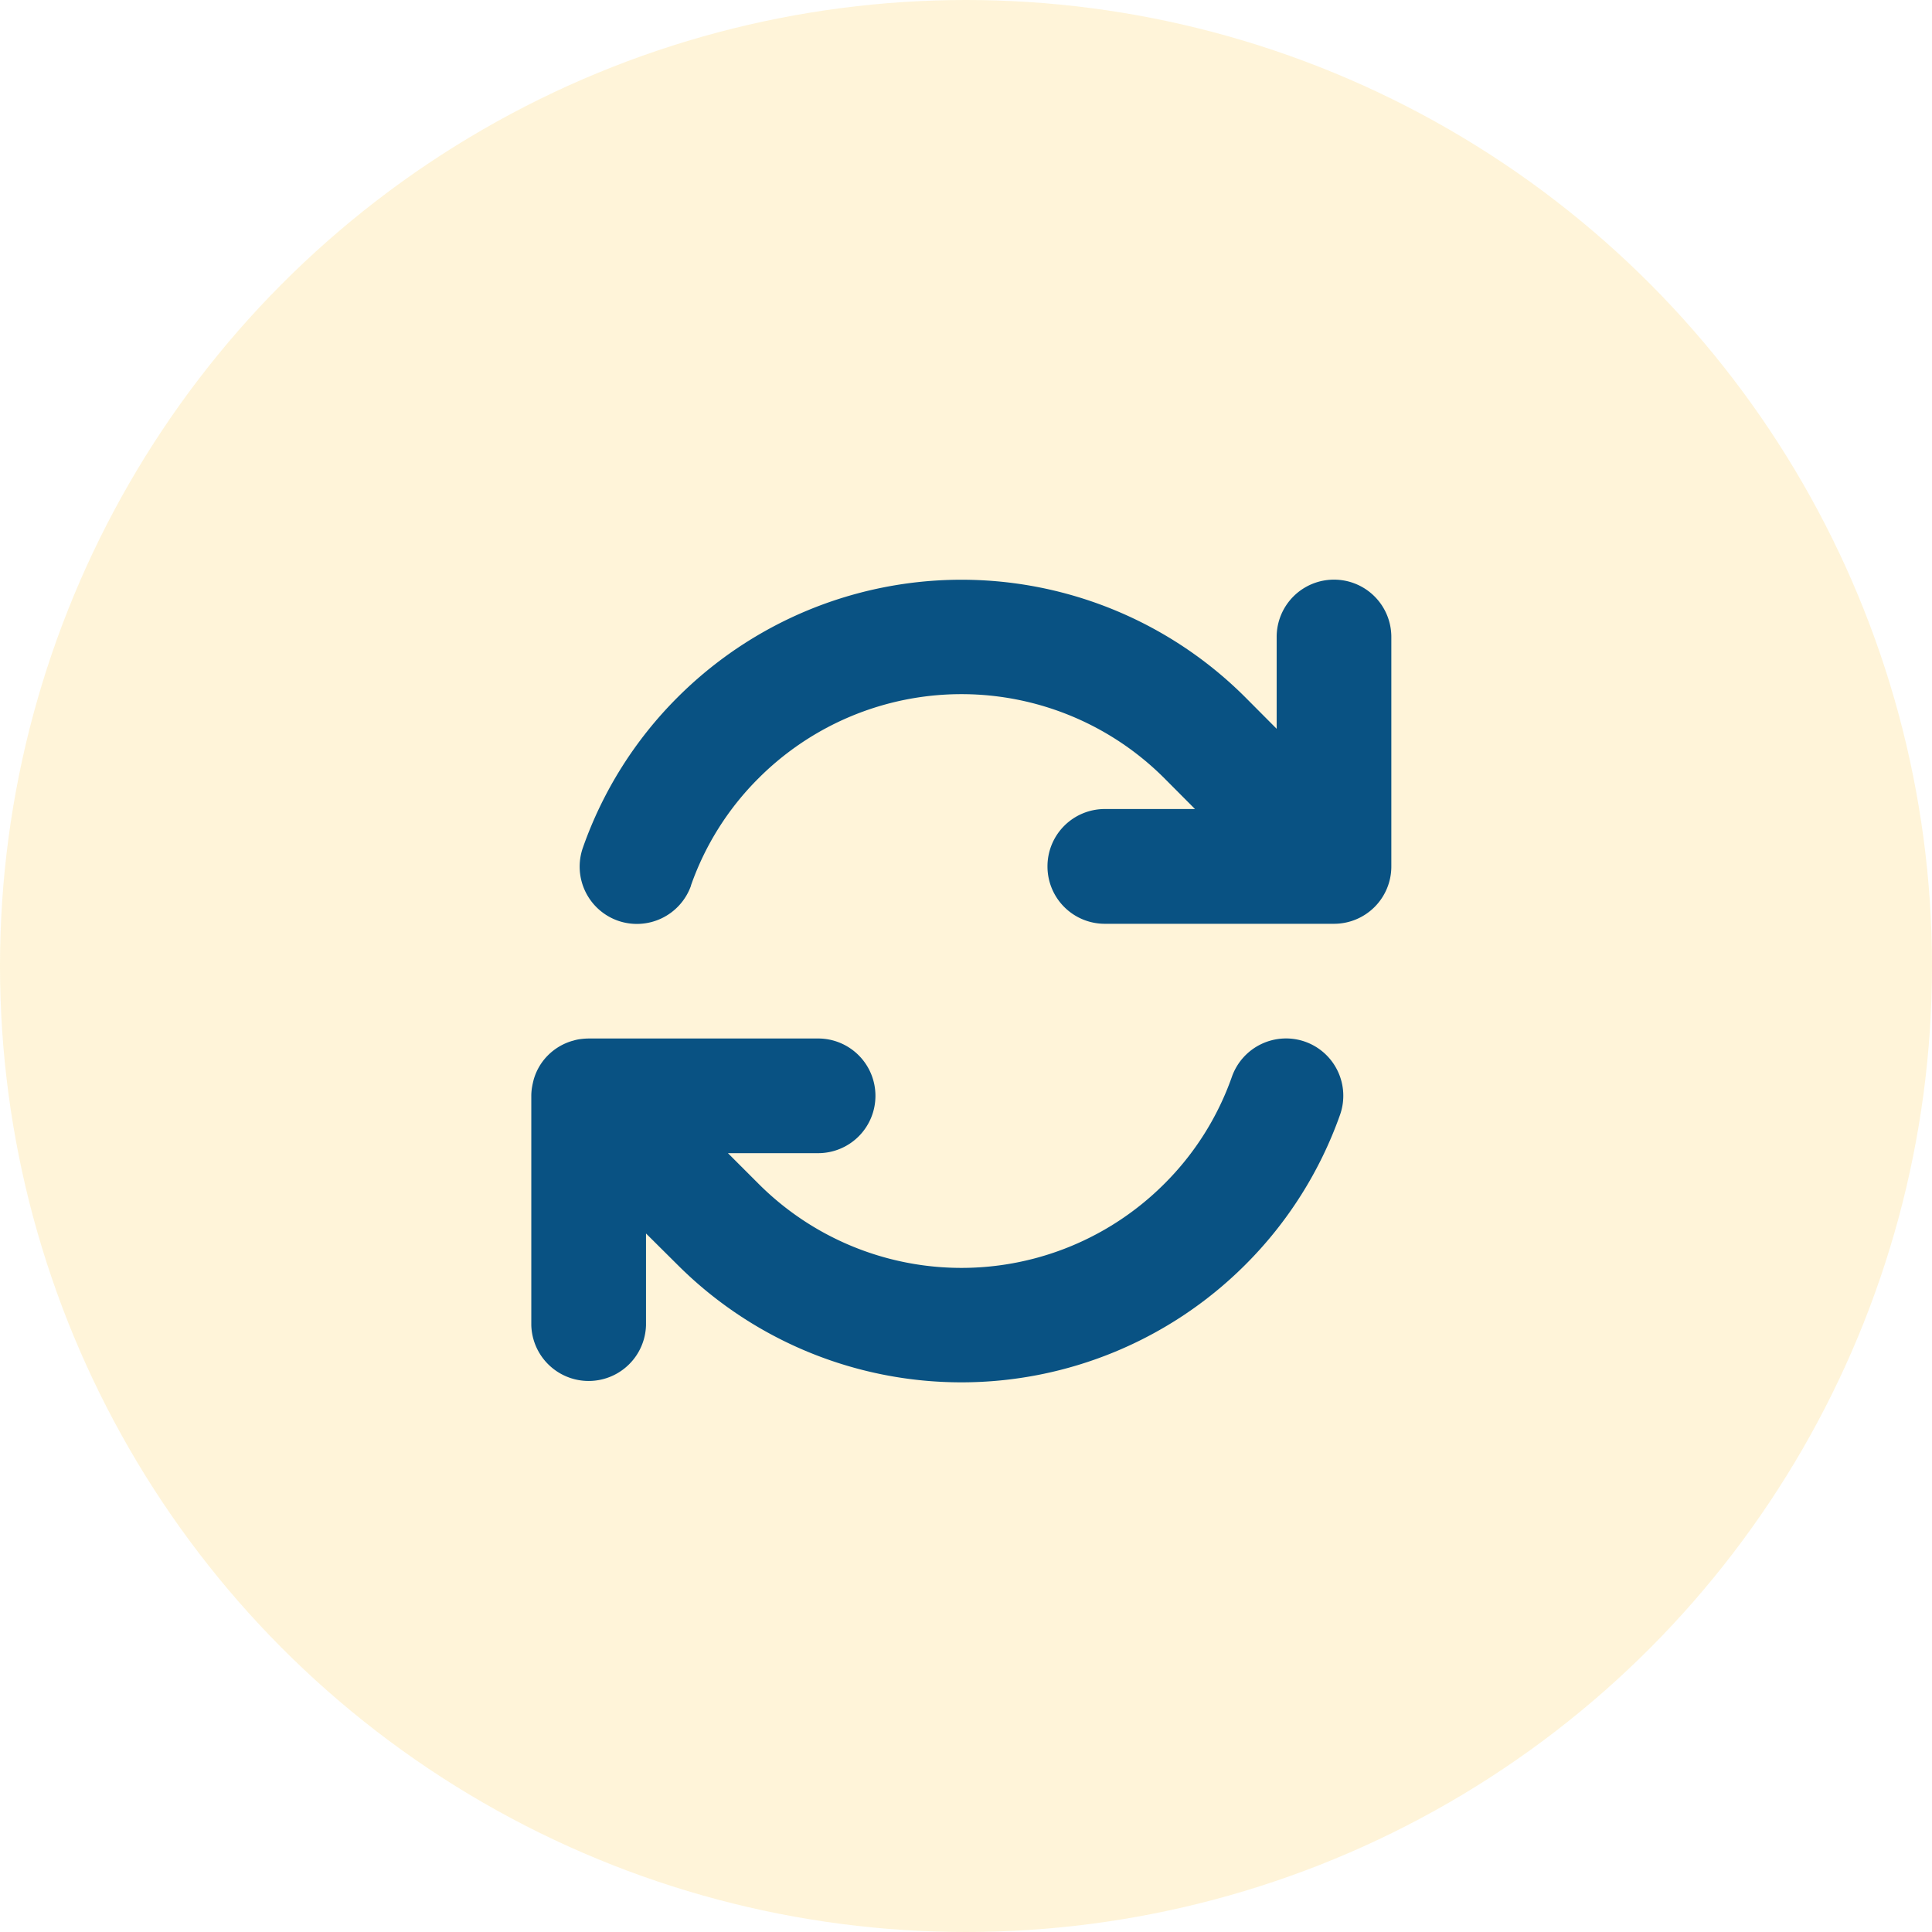
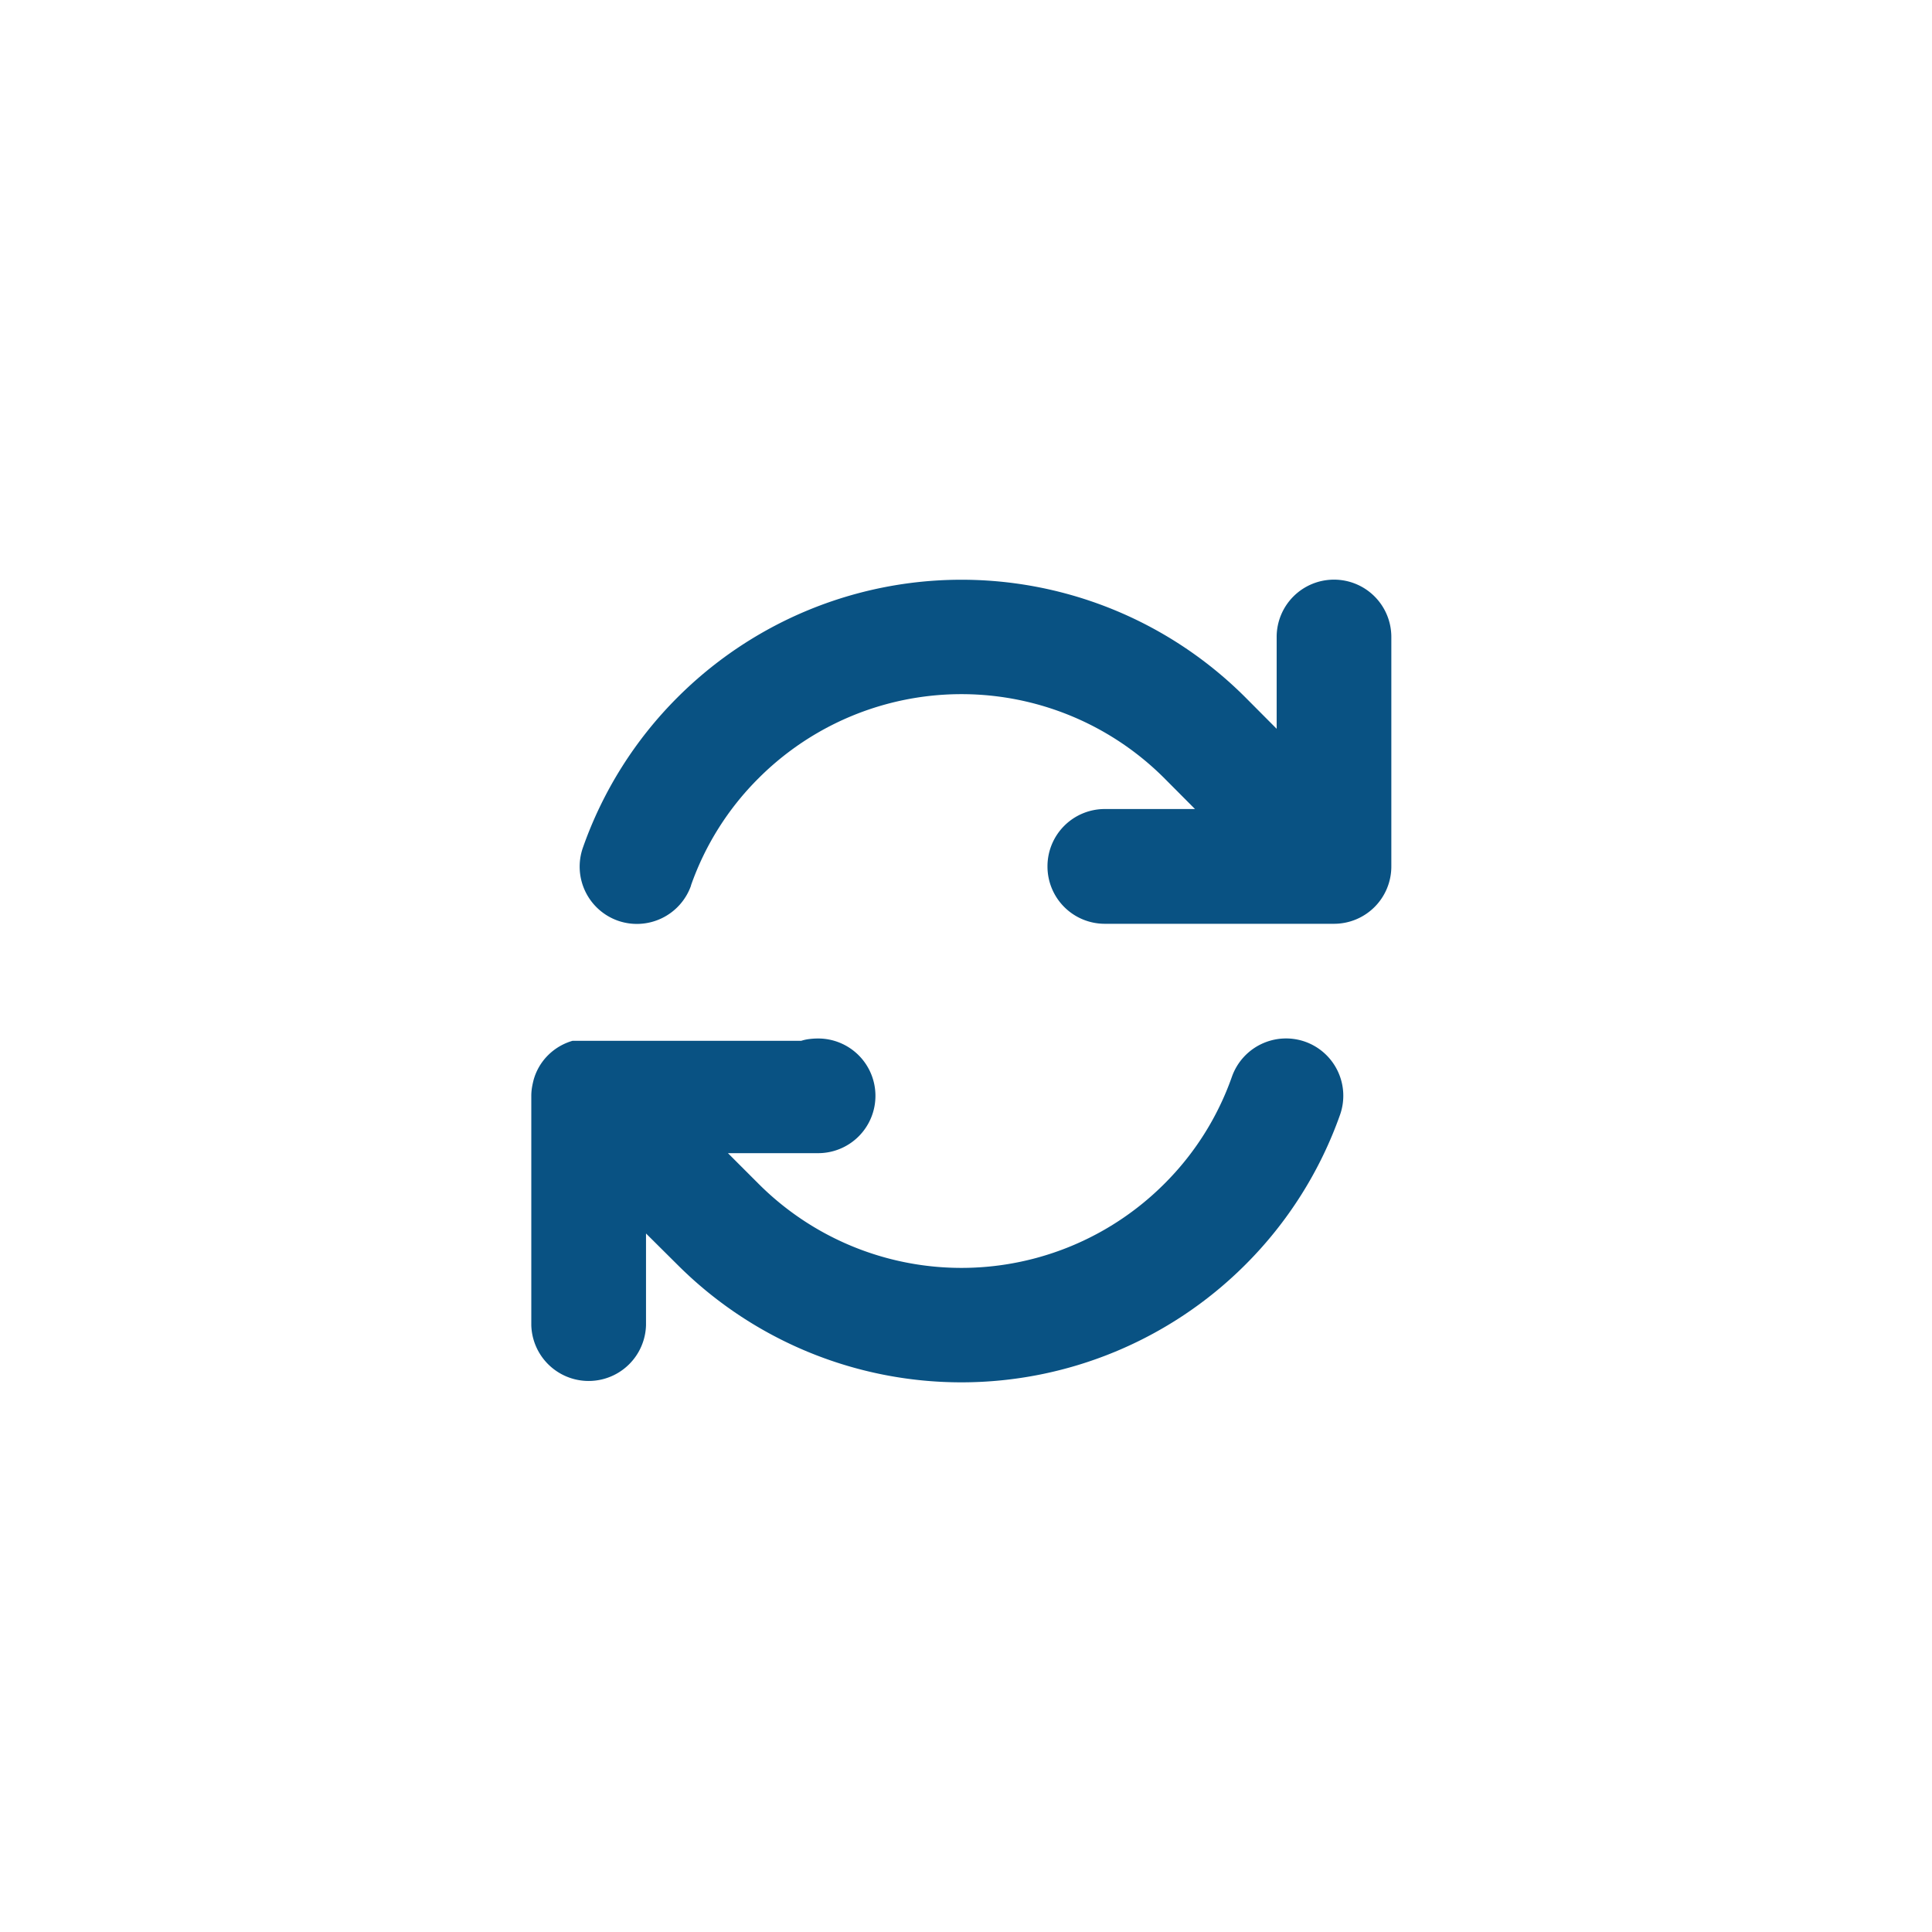
<svg xmlns="http://www.w3.org/2000/svg" width="40" height="40" viewBox="0 0 40 40">
  <g id="Automate_Icon" data-name="Automate Icon" transform="translate(-583 -742)">
    <g id="Group_1475" data-name="Group 1475" transform="translate(363 -881)" opacity="0.194">
-       <circle id="Ellipse_166" data-name="Ellipse 166" cx="20" cy="20" r="20" transform="translate(220 1623)" fill="#ffc837" />
-     </g>
-     <path id="Path_8717" data-name="Path 8717" d="M3.9-9.107a5.877,5.877,0,0,1,1.4-2.219,5.938,5.938,0,0,1,8.4,0l.635.638H12.469A1.186,1.186,0,0,0,11.281-9.5a1.186,1.186,0,0,0,1.188,1.188h4.746A1.186,1.186,0,0,0,18.4-9.5v-4.75a1.186,1.186,0,0,0-1.187-1.187,1.186,1.186,0,0,0-1.187,1.188v1.9L15.378-13A8.312,8.312,0,0,0,3.622-13a8.265,8.265,0,0,0-1.959,3.11,1.187,1.187,0,0,0,.724,1.514A1.189,1.189,0,0,0,3.9-9.1ZM1.447-5.889a1.182,1.182,0,0,0-.508.3,1.155,1.155,0,0,0-.3.52c-.011.045-.022.093-.03.141a1.084,1.084,0,0,0-.015.189V0A1.188,1.188,0,0,0,2.969,0V-1.9l.653.649a8.314,8.314,0,0,0,11.753,0,8.291,8.291,0,0,0,1.963-3.106,1.187,1.187,0,0,0-.724-1.514,1.189,1.189,0,0,0-1.514.724,5.877,5.877,0,0,1-1.4,2.219,5.938,5.938,0,0,1-8.4,0l0,0-.635-.635h1.87A1.186,1.186,0,0,0,7.719-4.75,1.186,1.186,0,0,0,6.531-5.937H1.8a1.435,1.435,0,0,0-.178.011.874.874,0,0,0-.171.037Z" transform="translate(593.406 769.438)" fill="#095283" />
+       </g>
+     <path id="Path_8717" data-name="Path 8717" d="M3.9-9.107a5.877,5.877,0,0,1,1.4-2.219,5.938,5.938,0,0,1,8.4,0l.635.638H12.469A1.186,1.186,0,0,0,11.281-9.5a1.186,1.186,0,0,0,1.188,1.188h4.746A1.186,1.186,0,0,0,18.4-9.5v-4.75a1.186,1.186,0,0,0-1.187-1.187,1.186,1.186,0,0,0-1.187,1.188v1.9L15.378-13A8.312,8.312,0,0,0,3.622-13a8.265,8.265,0,0,0-1.959,3.11,1.187,1.187,0,0,0,.724,1.514A1.189,1.189,0,0,0,3.9-9.1ZM1.447-5.889a1.182,1.182,0,0,0-.508.3,1.155,1.155,0,0,0-.3.52c-.011.045-.022.093-.03.141a1.084,1.084,0,0,0-.015.189V0A1.188,1.188,0,0,0,2.969,0V-1.9l.653.649a8.314,8.314,0,0,0,11.753,0,8.291,8.291,0,0,0,1.963-3.106,1.187,1.187,0,0,0-.724-1.514,1.189,1.189,0,0,0-1.514.724,5.877,5.877,0,0,1-1.4,2.219,5.938,5.938,0,0,1-8.4,0l0,0-.635-.635h1.87A1.186,1.186,0,0,0,7.719-4.75,1.186,1.186,0,0,0,6.531-5.937a1.435,1.435,0,0,0-.178.011.874.874,0,0,0-.171.037Z" transform="translate(593.406 769.438)" fill="#095283" />
  </g>
</svg>